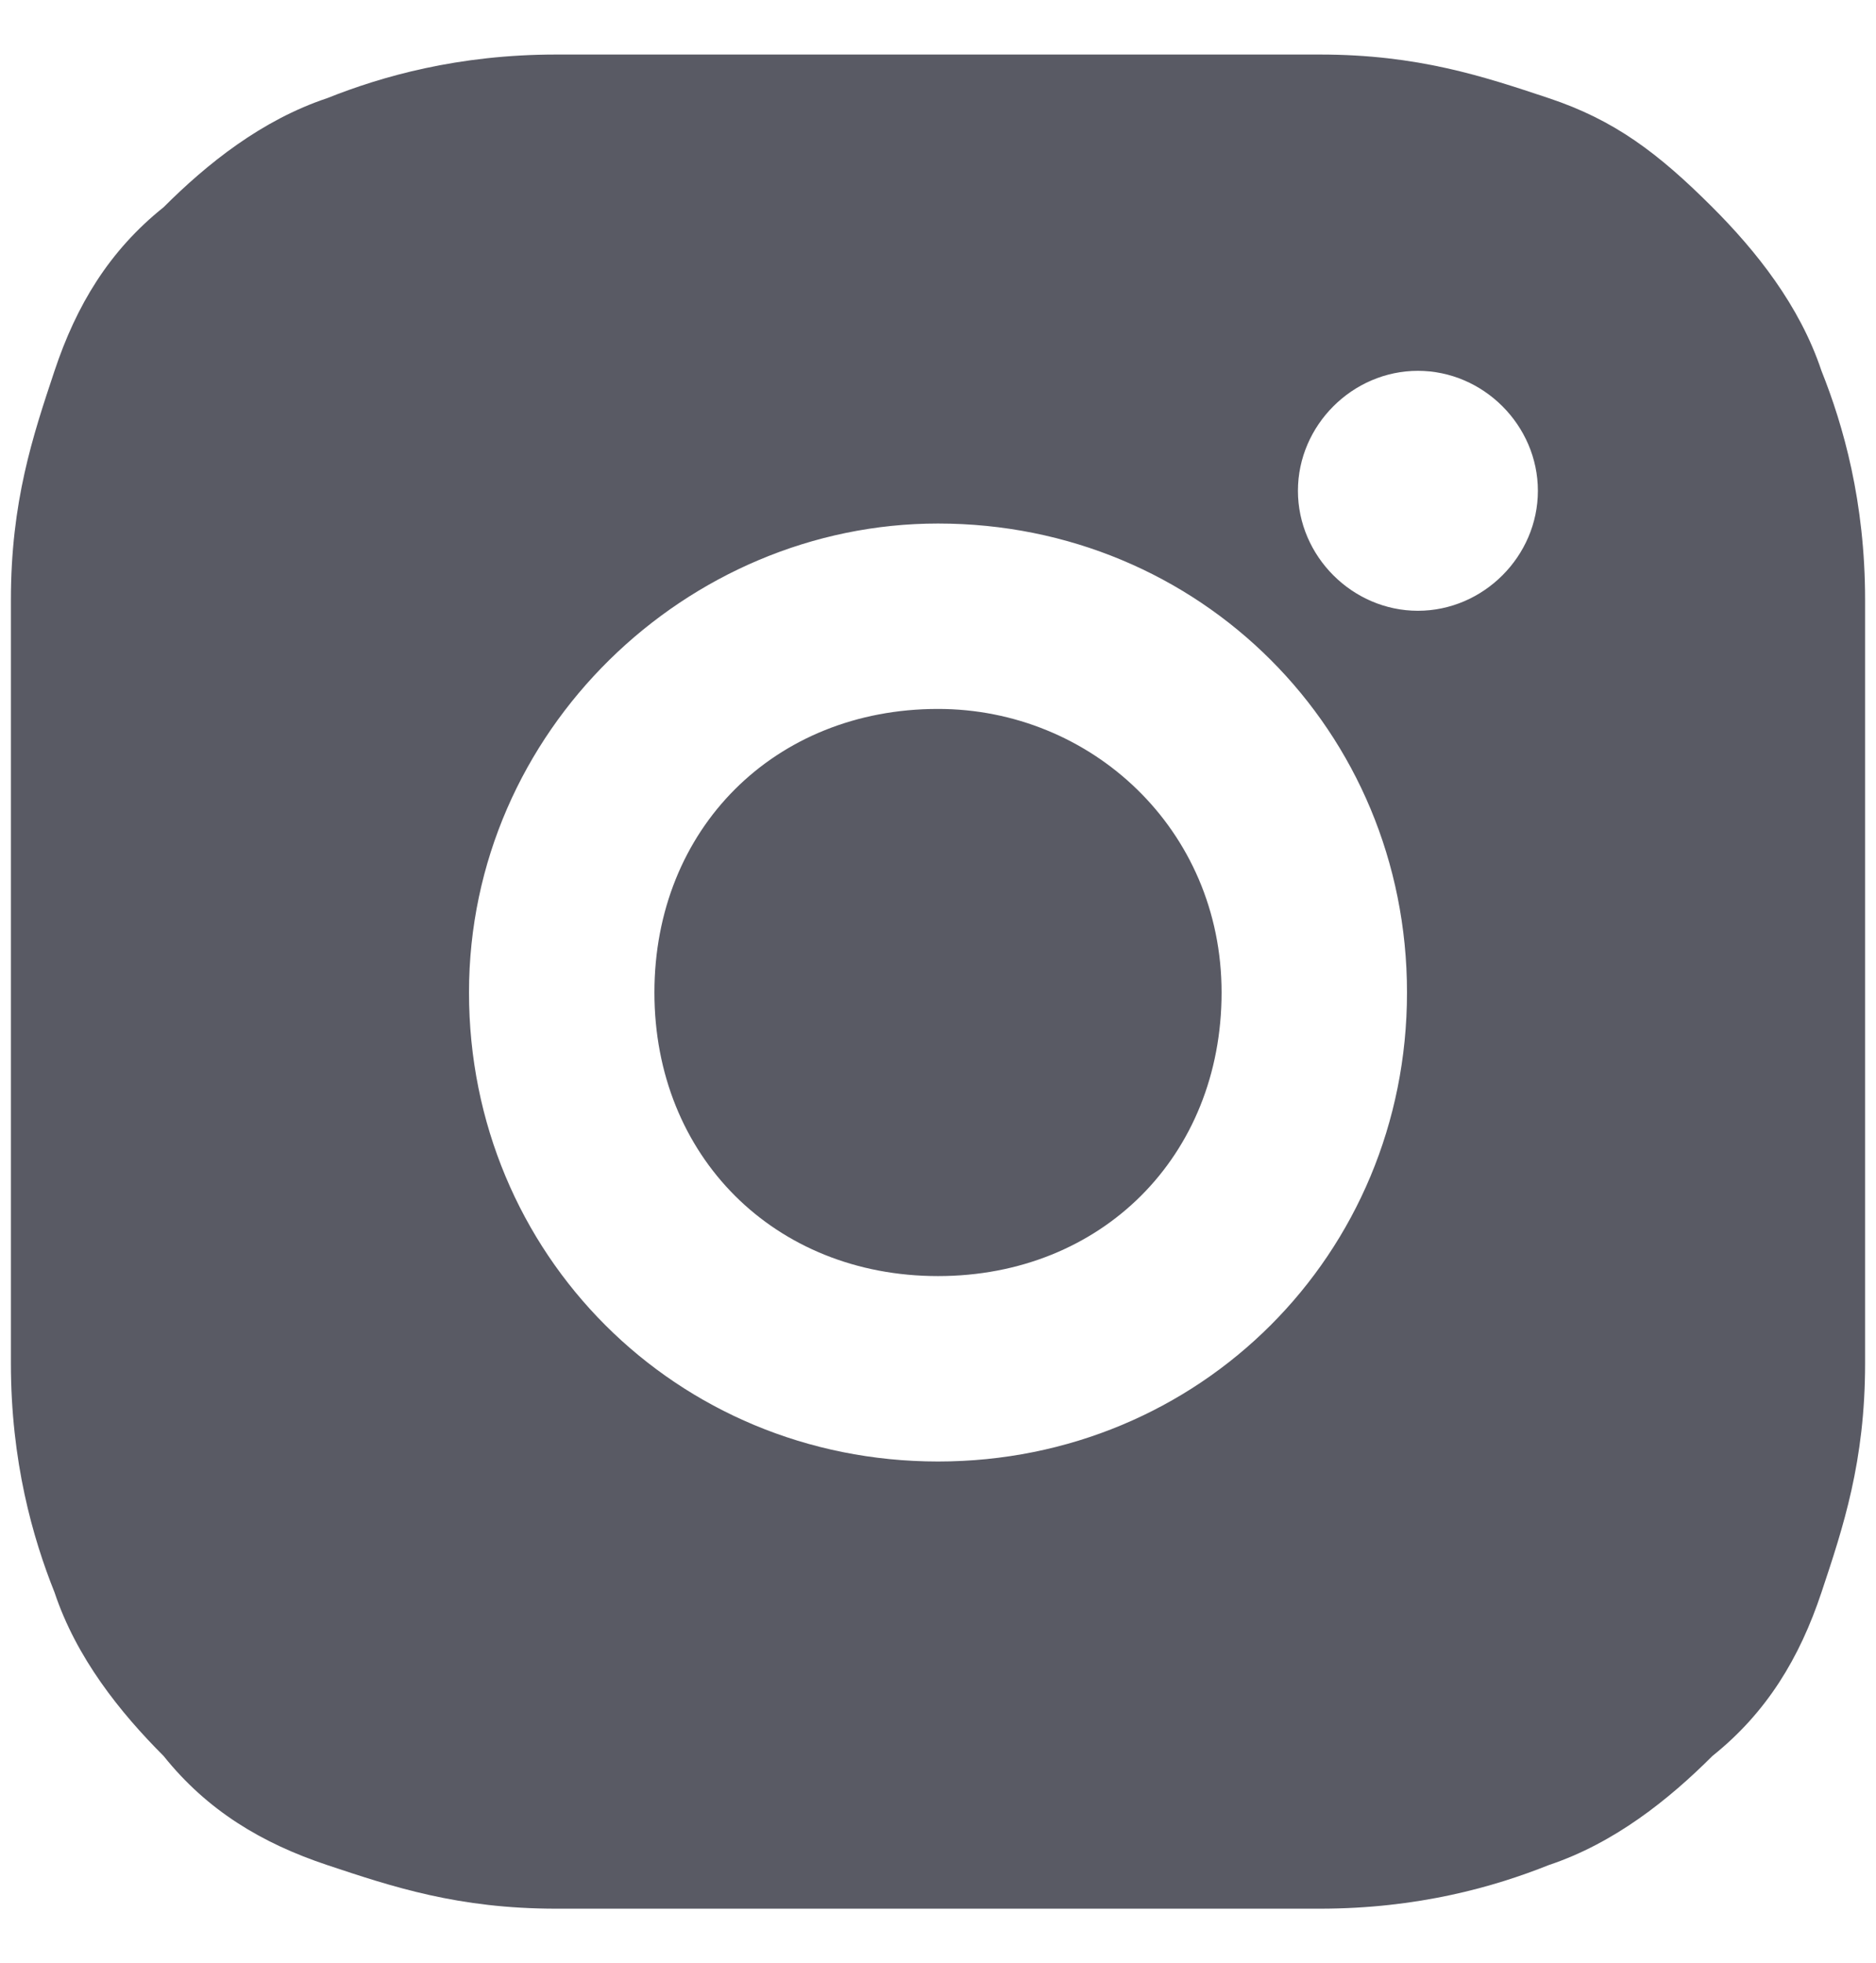
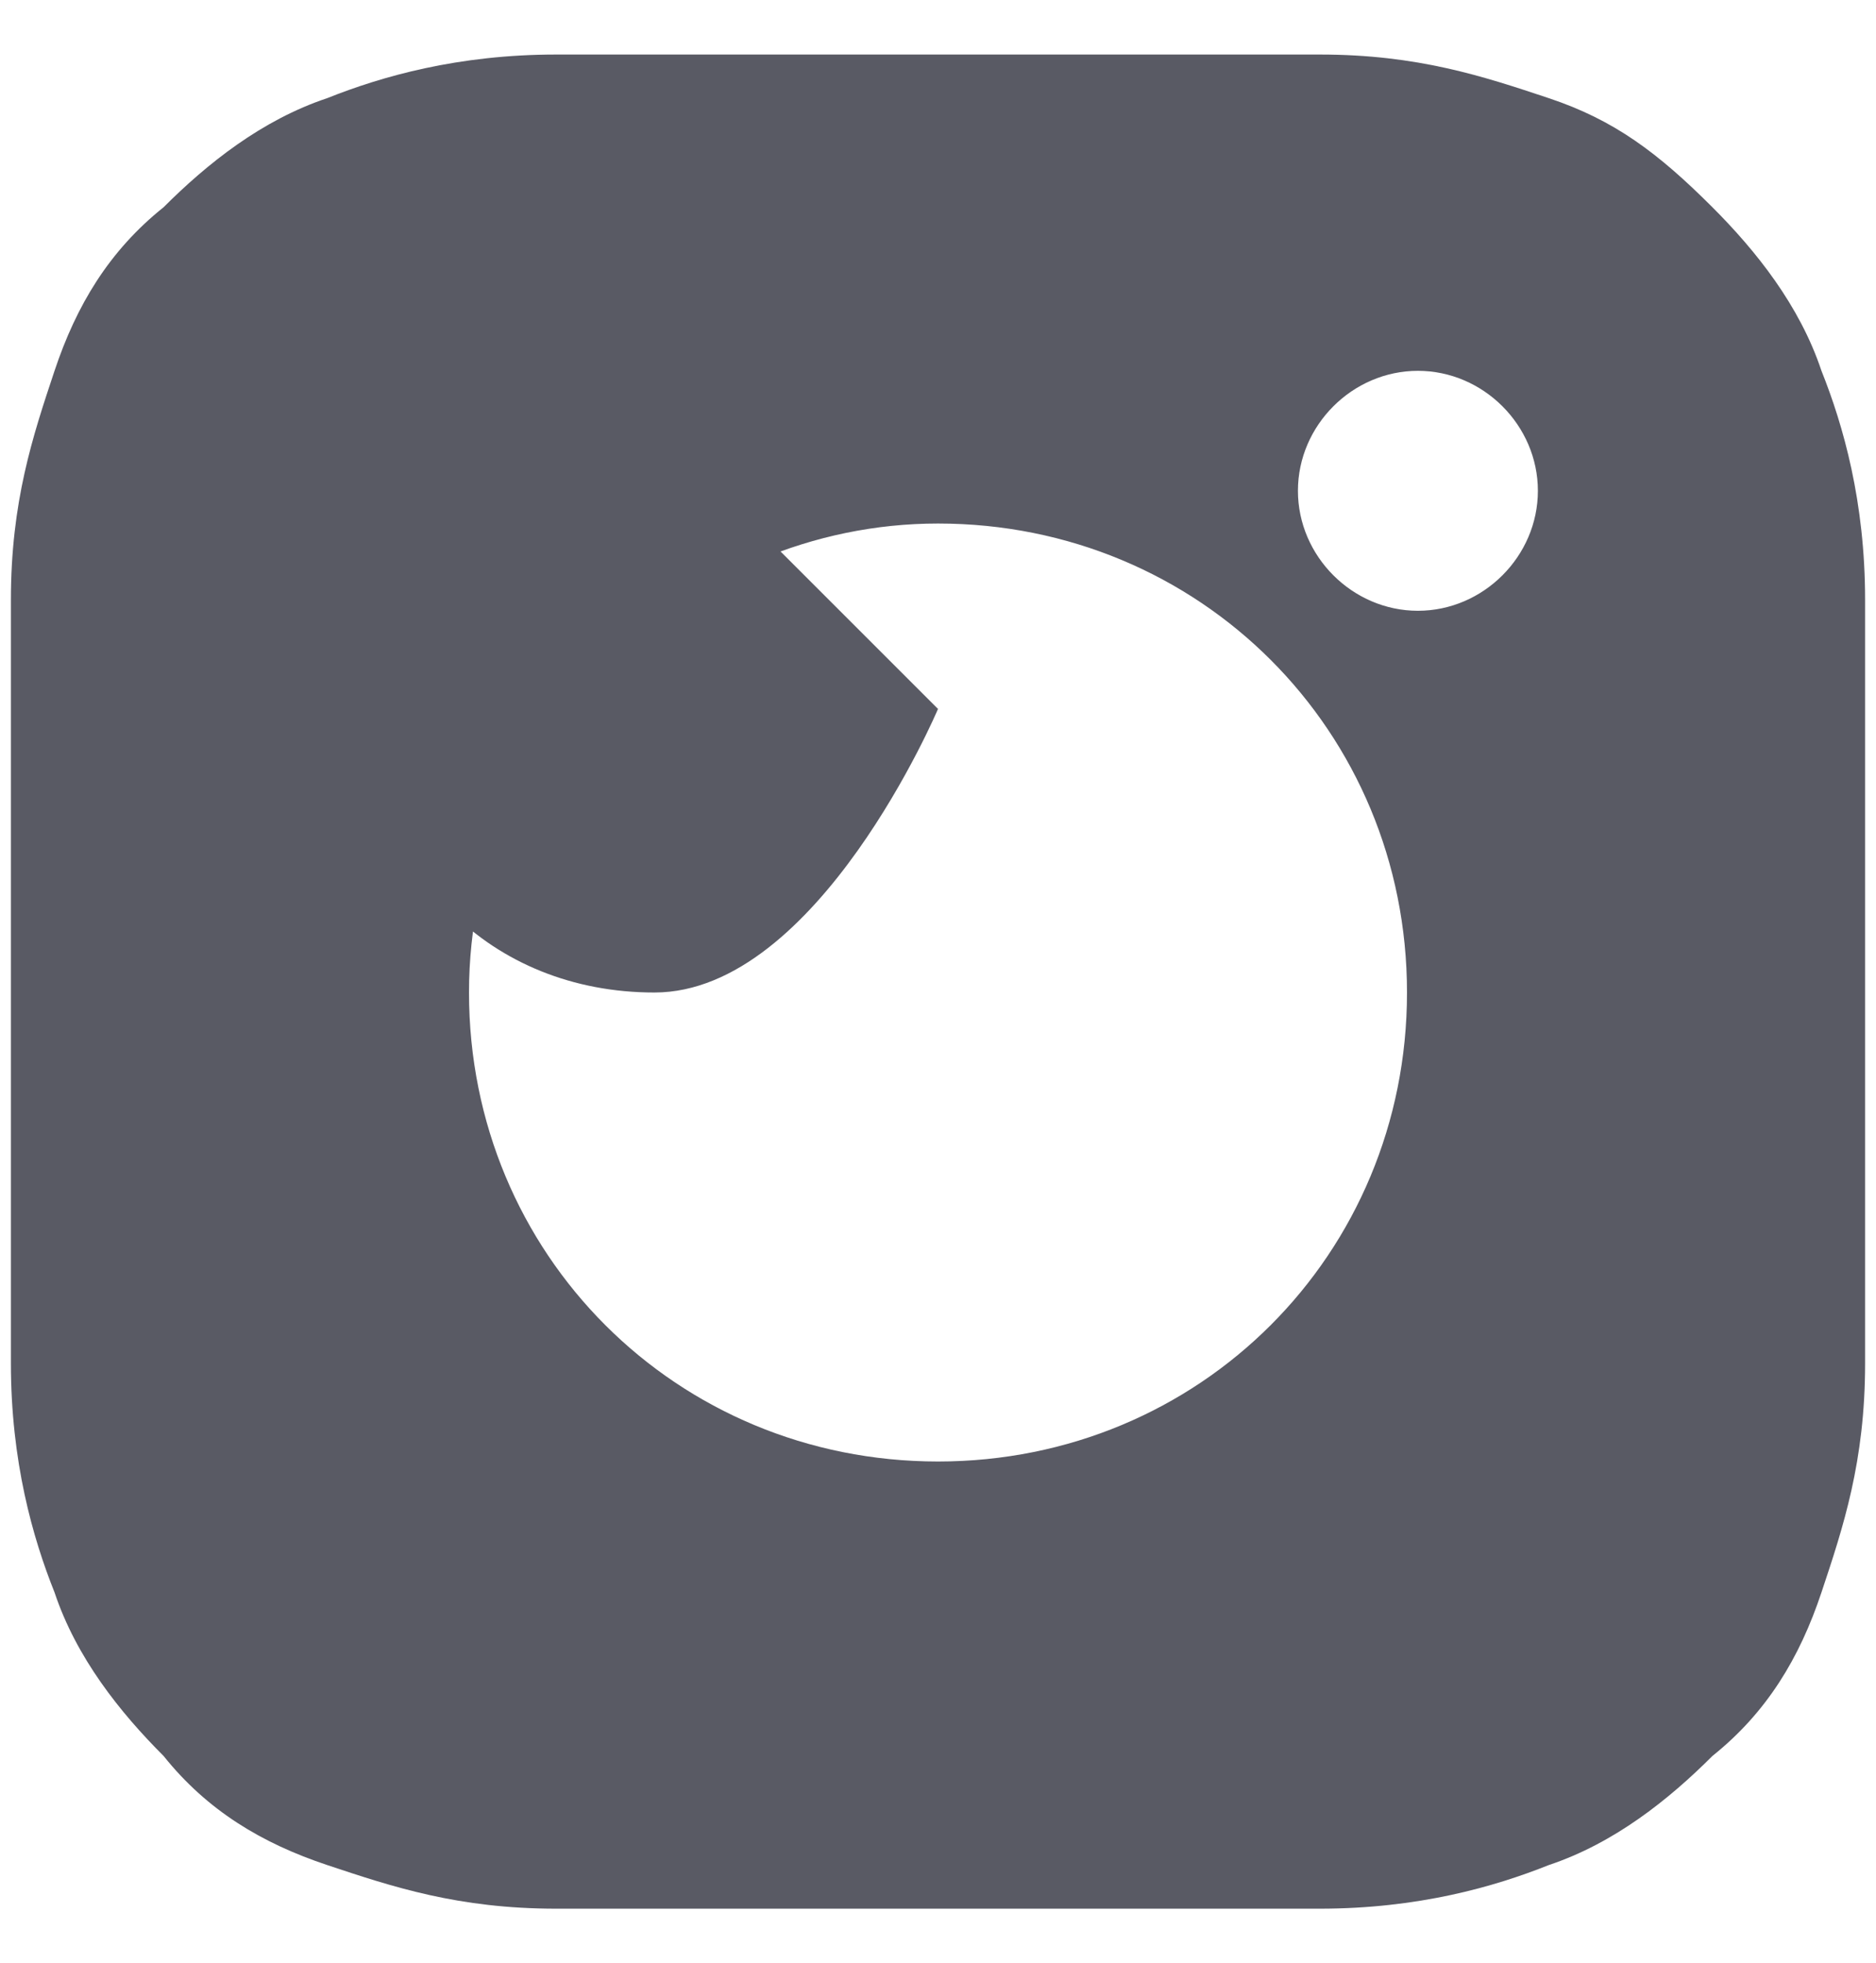
<svg xmlns="http://www.w3.org/2000/svg" id="Layer_1" version="1.1" viewBox="0 0 17.2 18">
  <defs>
    <style>
      .st0 {
        fill: #595a64;
      }
    </style>
  </defs>
-   <path class="st0" d="M8.6.5c2.3,0,2.6,0,3.5,0,.9,0,1.5.2,2.1.4.6.2,1,.5,1.5,1,.4.4.8.9,1,1.5.2.5.4,1.2.4,2.1,0,.9,0,1.2,0,3.5s0,2.6,0,3.5c0,.9-.2,1.5-.4,2.1-.2.6-.5,1.1-1,1.5-.4.4-.9.8-1.5,1-.5.2-1.2.4-2.1.4-.9,0-1.2,0-3.5,0s-2.6,0-3.5,0c-.9,0-1.5-.2-2.1-.4-.6-.2-1.1-.5-1.5-1-.4-.4-.8-.9-1-1.5-.2-.5-.4-1.2-.4-2.1,0-.9,0-1.2,0-3.5s0-2.6,0-3.5c0-.9.2-1.5.4-2.1.2-.6.5-1.1,1-1.5.4-.4.9-.8,1.5-1,.5-.2,1.2-.4,2.1-.4.9,0,1.2,0,3.5,0ZM8.6,4.8c-2.3,0-4.3,1.9-4.3,4.3s1.9,4.3,4.3,4.3,4.3-1.9,4.3-4.3-1.9-4.3-4.3-4.3ZM14.1,4.5c0-.6-.5-1.1-1.1-1.1s-1.1.5-1.1,1.1.5,1.1,1.1,1.1,1.1-.5,1.1-1.1ZM8.6,6.5c1.4,0,2.6,1.1,2.6,2.6s-1.1,2.6-2.6,2.6-2.6-1.1-2.6-2.6,1.1-2.6,2.6-2.6Z" />
+   <path class="st0" d="M8.6.5c2.3,0,2.6,0,3.5,0,.9,0,1.5.2,2.1.4.6.2,1,.5,1.5,1,.4.4.8.9,1,1.5.2.5.4,1.2.4,2.1,0,.9,0,1.2,0,3.5s0,2.6,0,3.5c0,.9-.2,1.5-.4,2.1-.2.6-.5,1.1-1,1.5-.4.4-.9.8-1.5,1-.5.2-1.2.4-2.1.4-.9,0-1.2,0-3.5,0s-2.6,0-3.5,0c-.9,0-1.5-.2-2.1-.4-.6-.2-1.1-.5-1.5-1-.4-.4-.8-.9-1-1.5-.2-.5-.4-1.2-.4-2.1,0-.9,0-1.2,0-3.5s0-2.6,0-3.5c0-.9.2-1.5.4-2.1.2-.6.5-1.1,1-1.5.4-.4.9-.8,1.5-1,.5-.2,1.2-.4,2.1-.4.9,0,1.2,0,3.5,0ZM8.6,4.8c-2.3,0-4.3,1.9-4.3,4.3s1.9,4.3,4.3,4.3,4.3-1.9,4.3-4.3-1.9-4.3-4.3-4.3ZM14.1,4.5c0-.6-.5-1.1-1.1-1.1s-1.1.5-1.1,1.1.5,1.1,1.1,1.1,1.1-.5,1.1-1.1ZM8.6,6.5s-1.1,2.6-2.6,2.6-2.6-1.1-2.6-2.6,1.1-2.6,2.6-2.6Z" />
</svg>